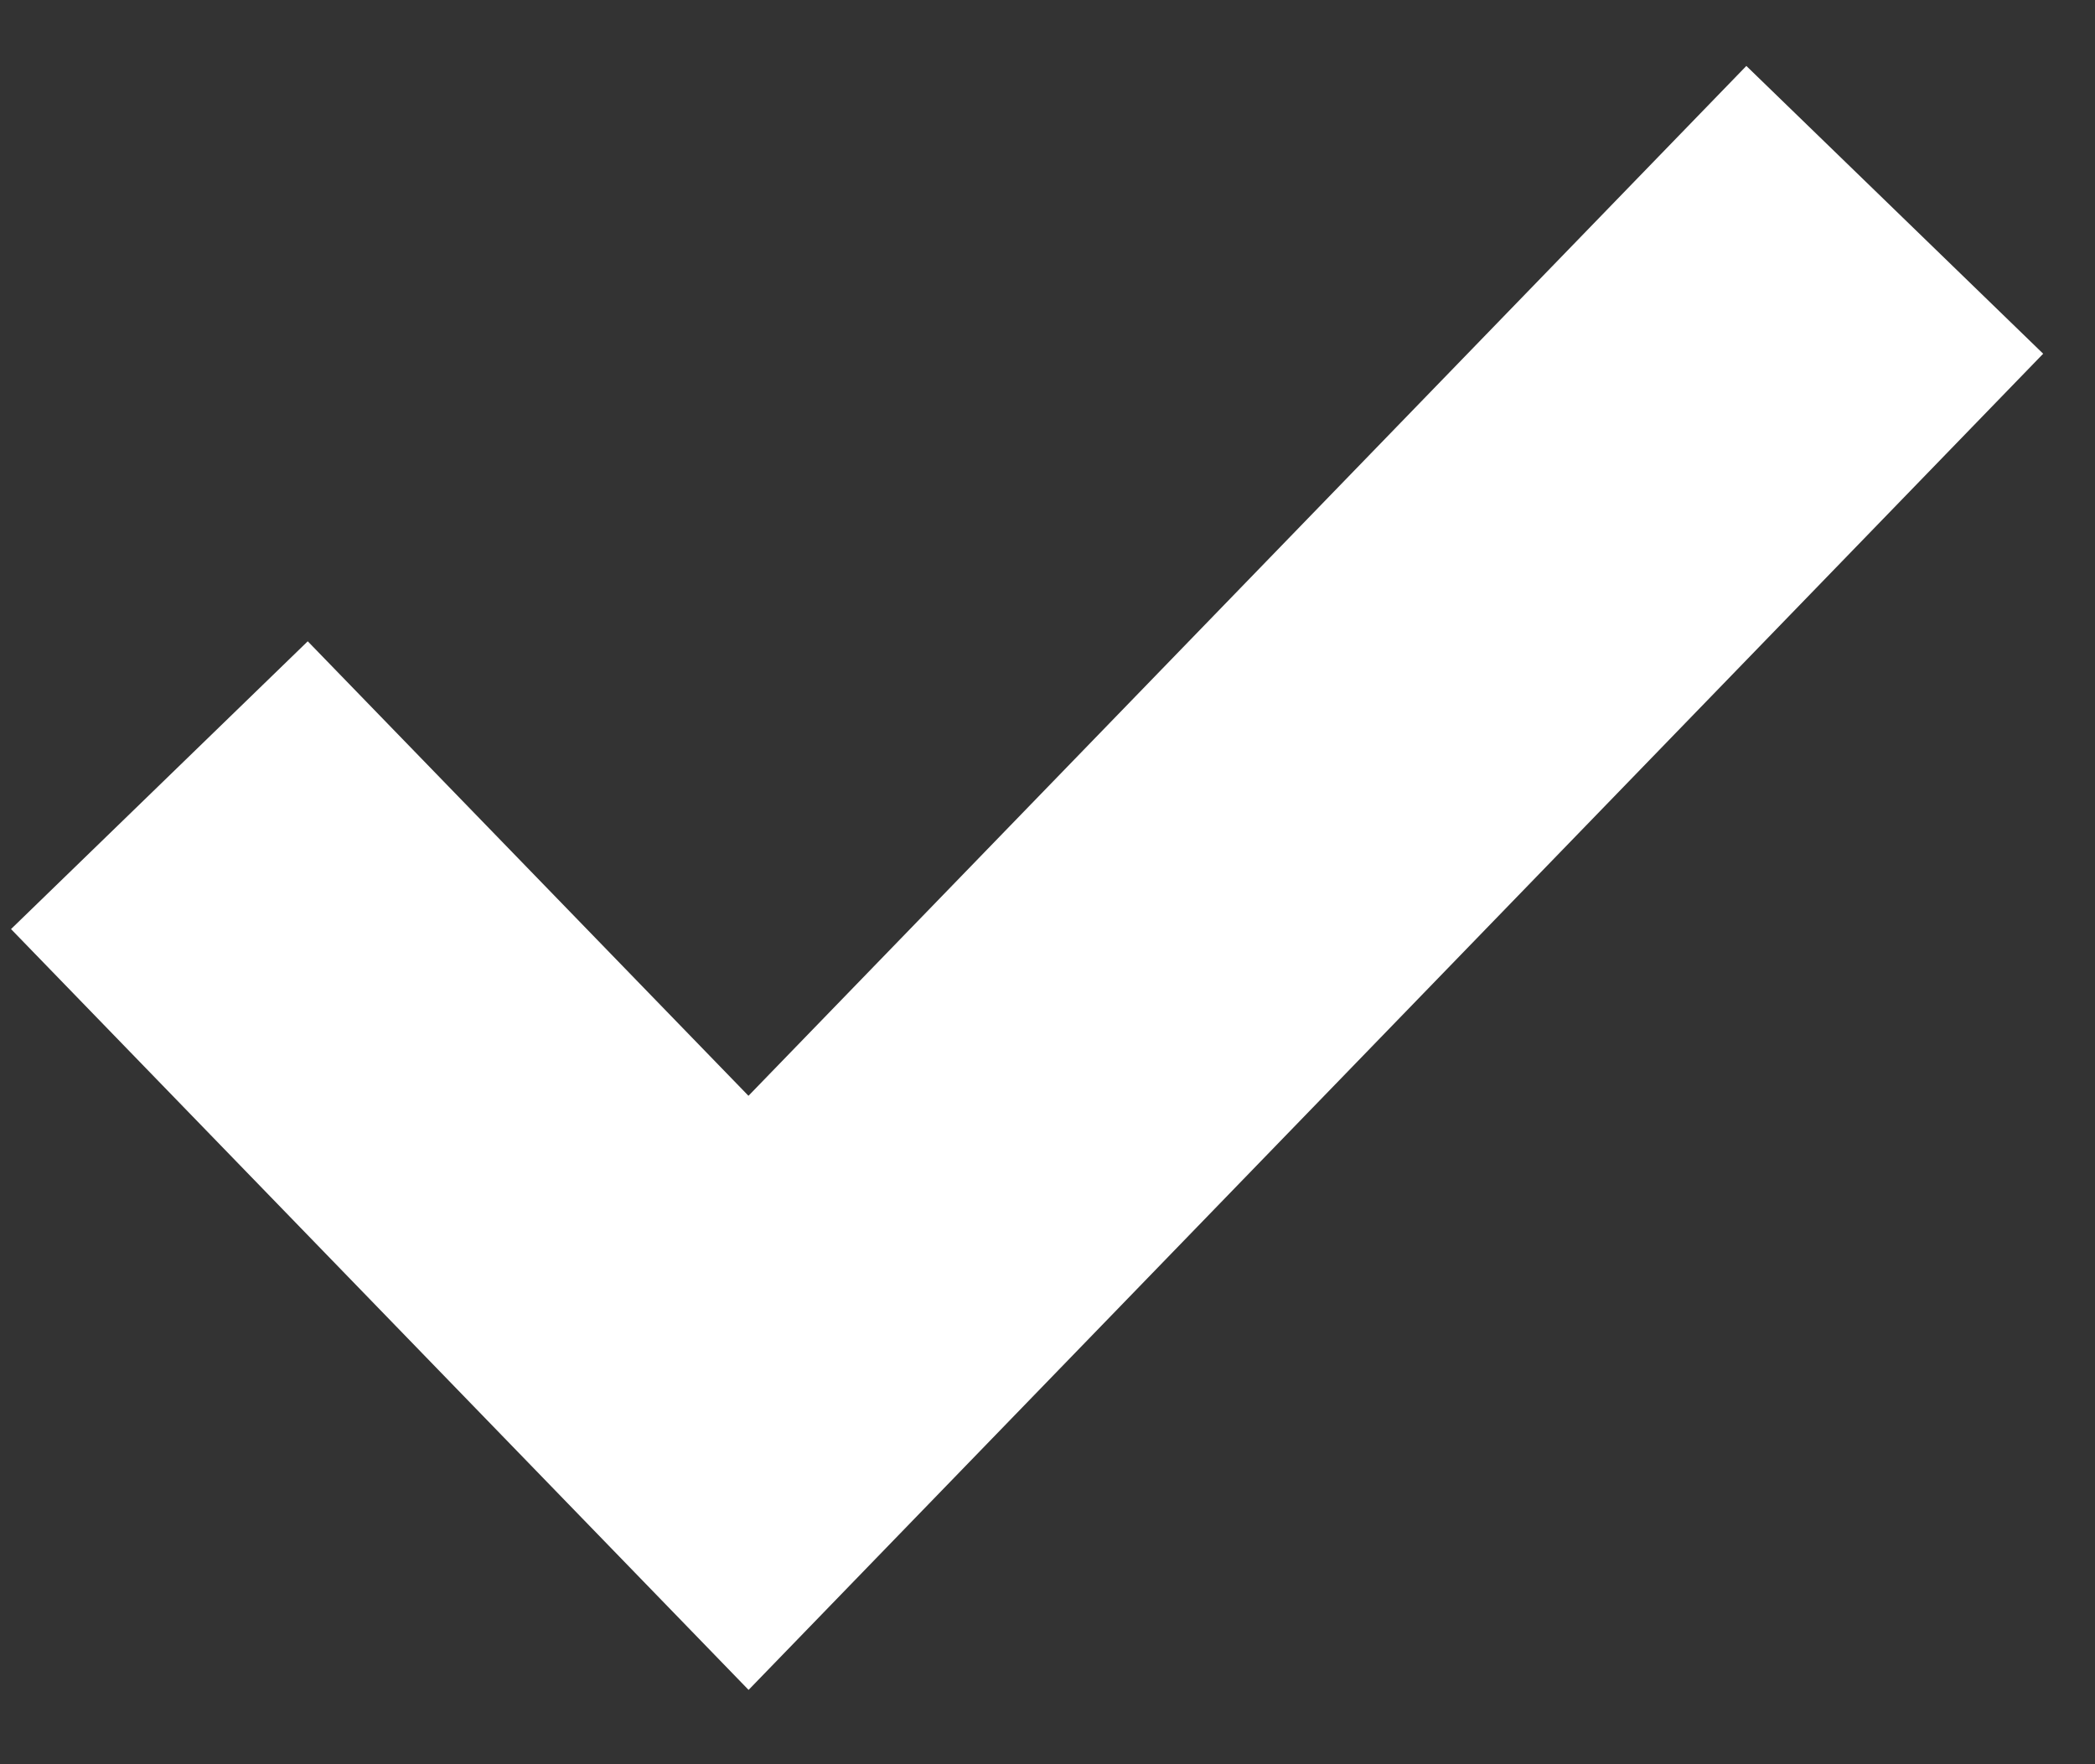
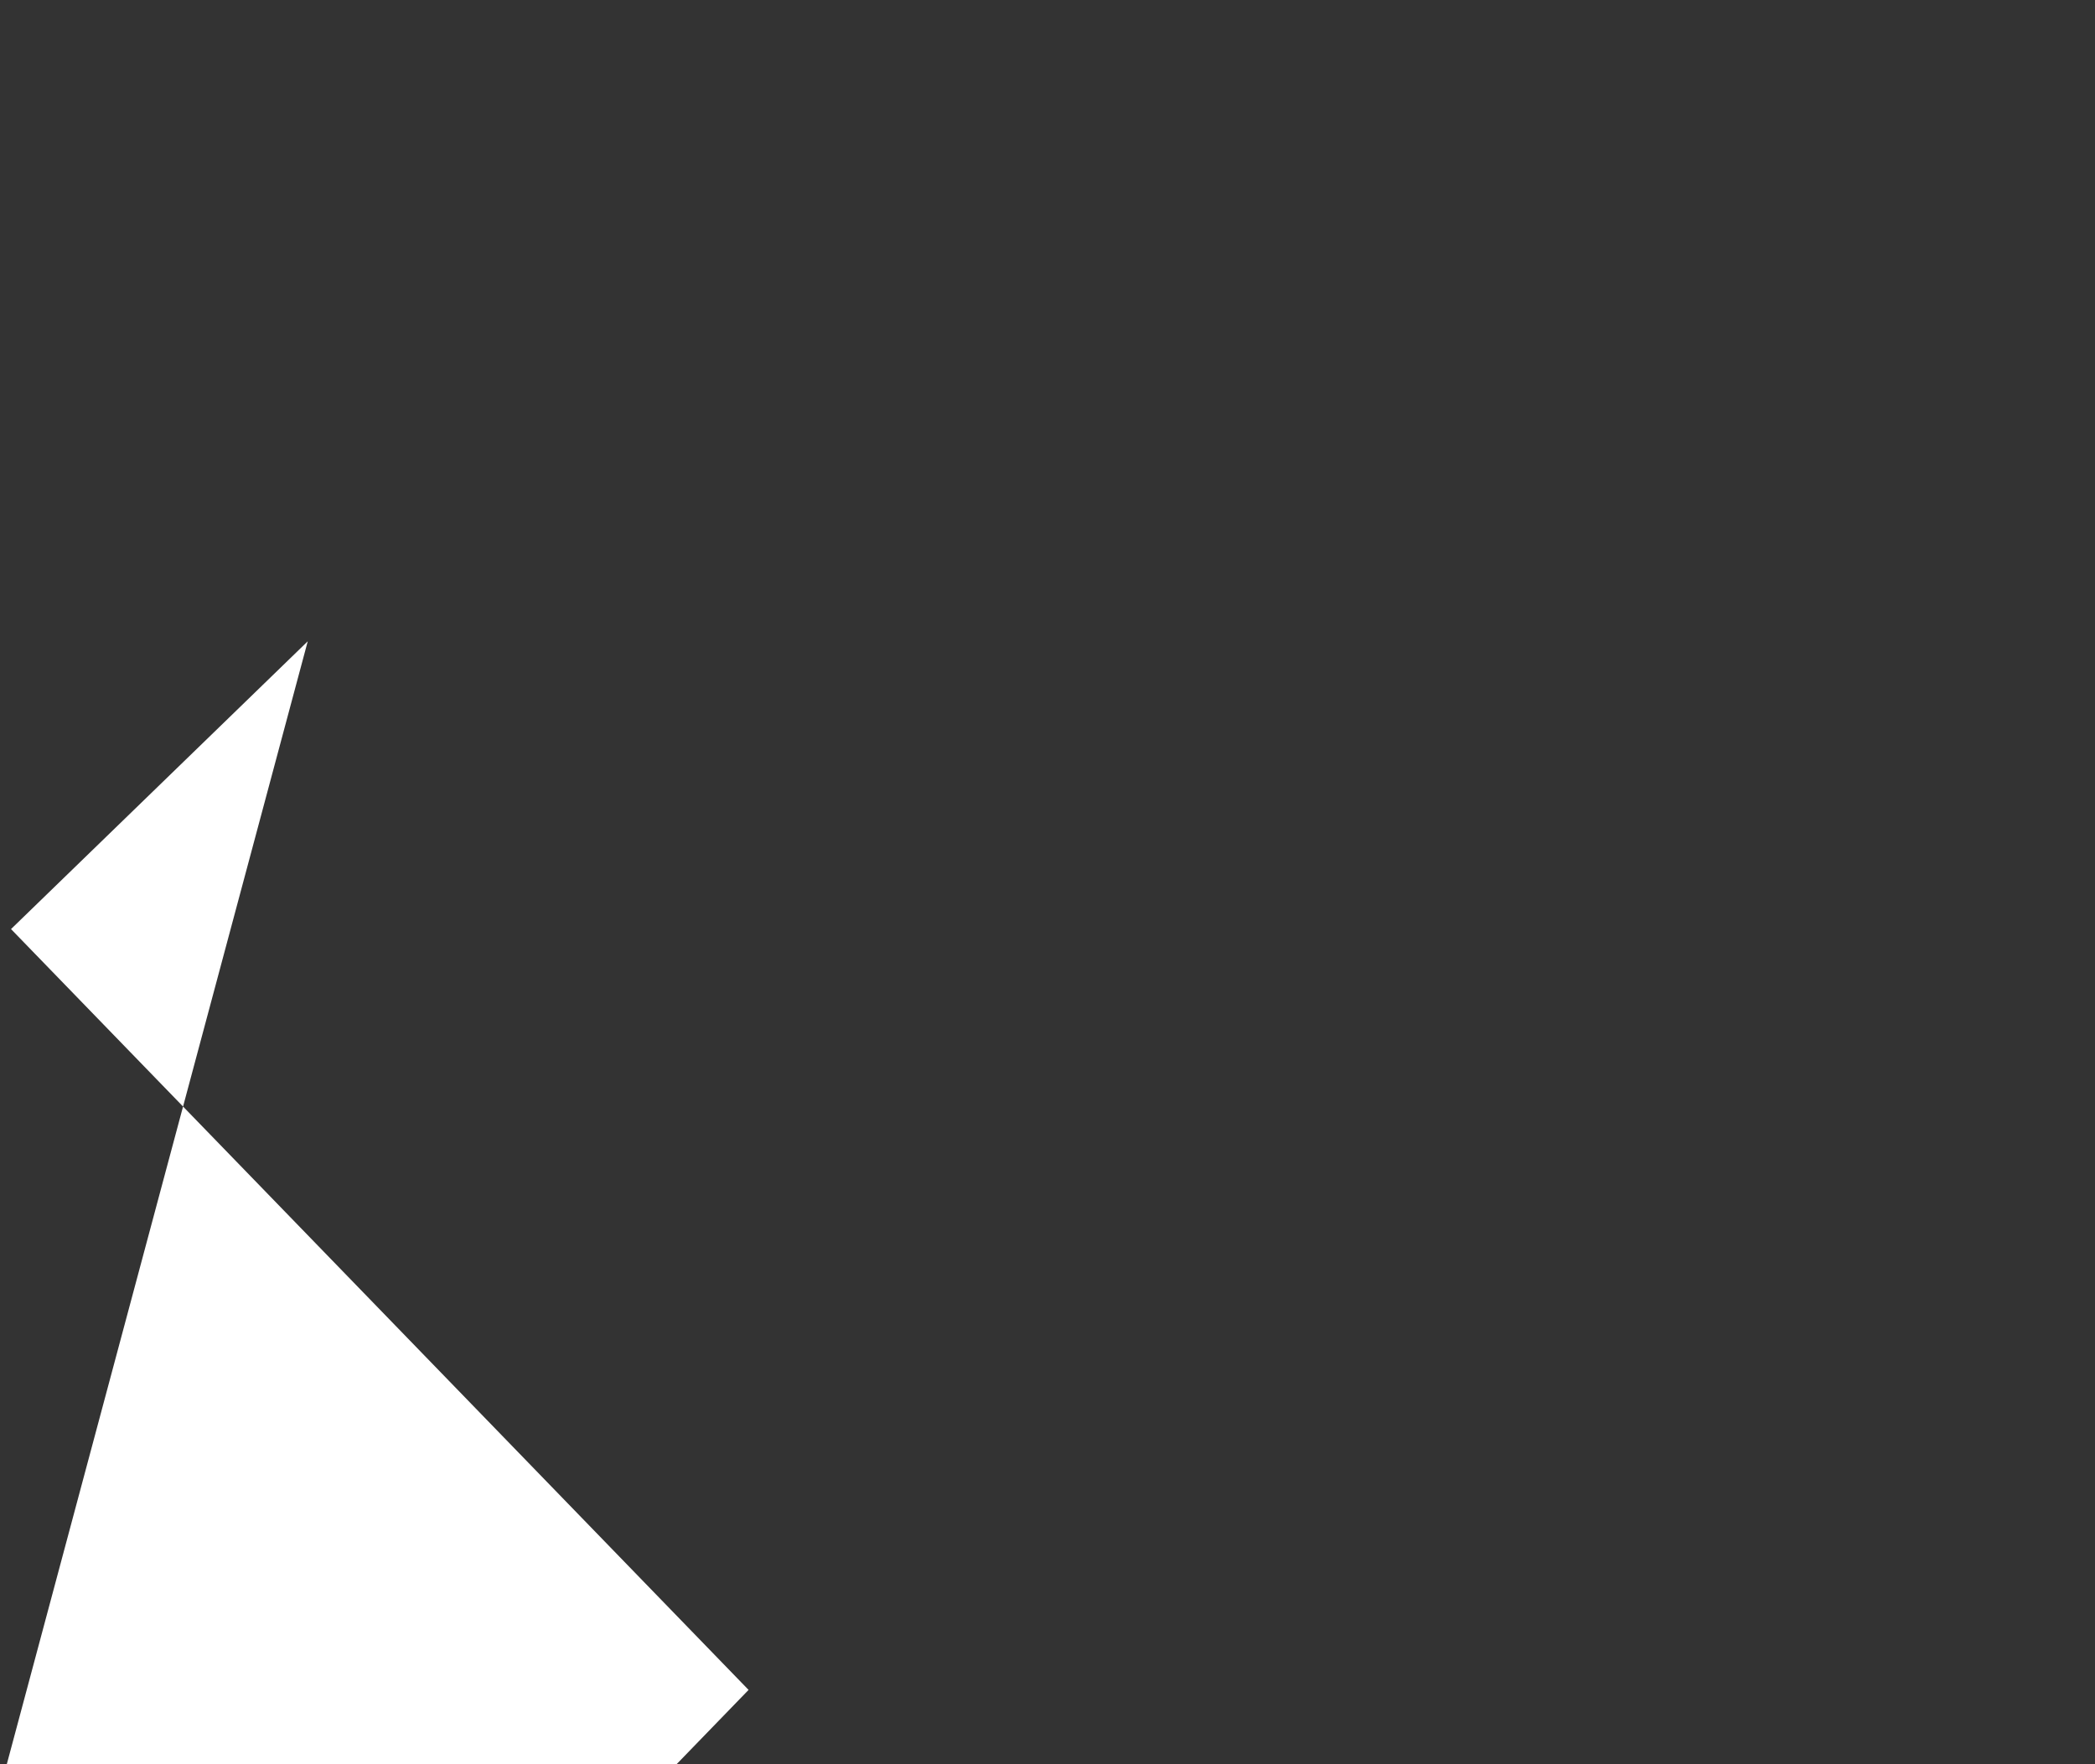
<svg xmlns="http://www.w3.org/2000/svg" width="19" height="16">
  <rect width="100%" height="100%" fill="#333333" stroke="none" />
-   <path d="M2.791 5.816L.1 8.426l6.689 6.9L18.53 3.208 15.838.598l-9.05 9.34z" fill="#FFF" />
+   <path d="M2.791 5.816L.1 8.426l6.689 6.9l-9.05 9.34z" fill="#FFF" />
</svg>